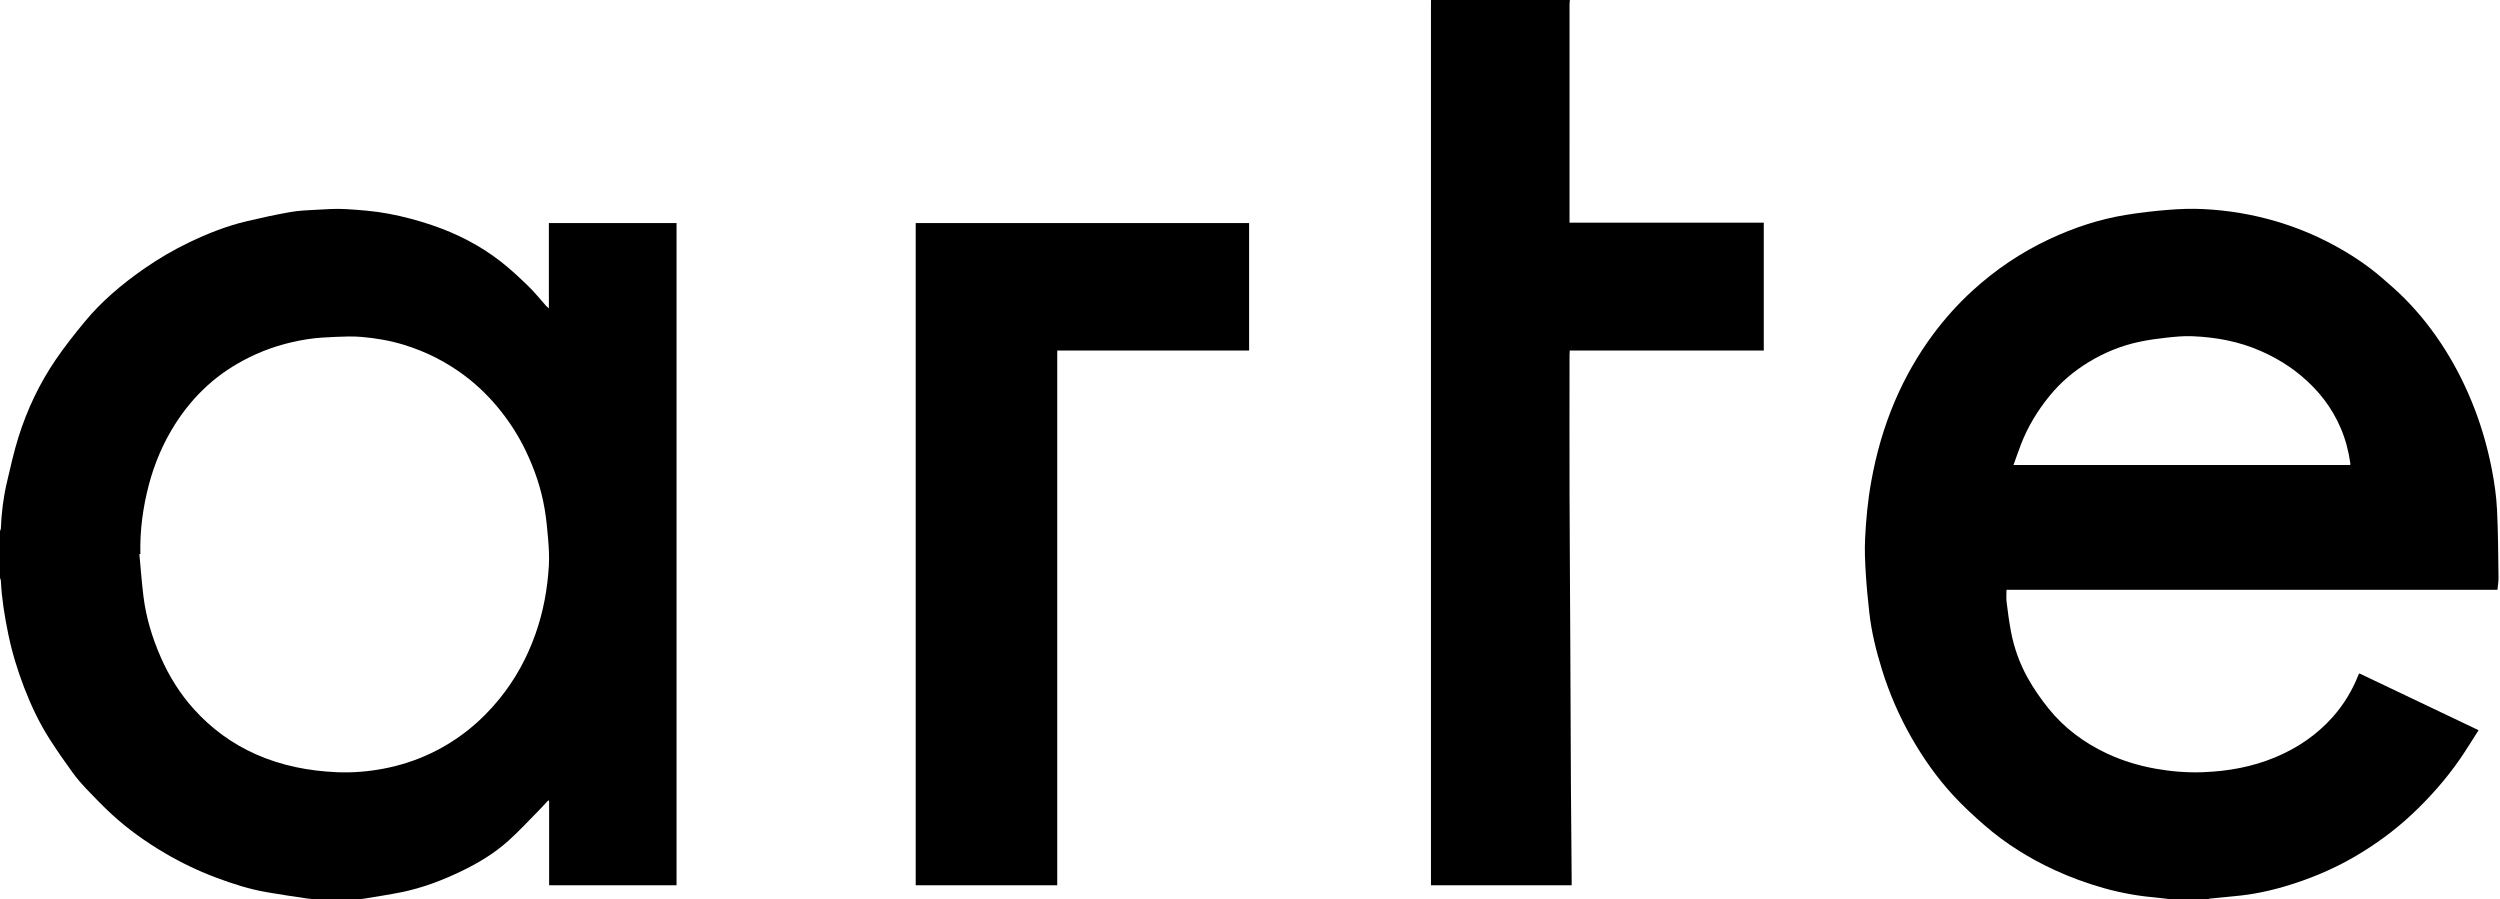
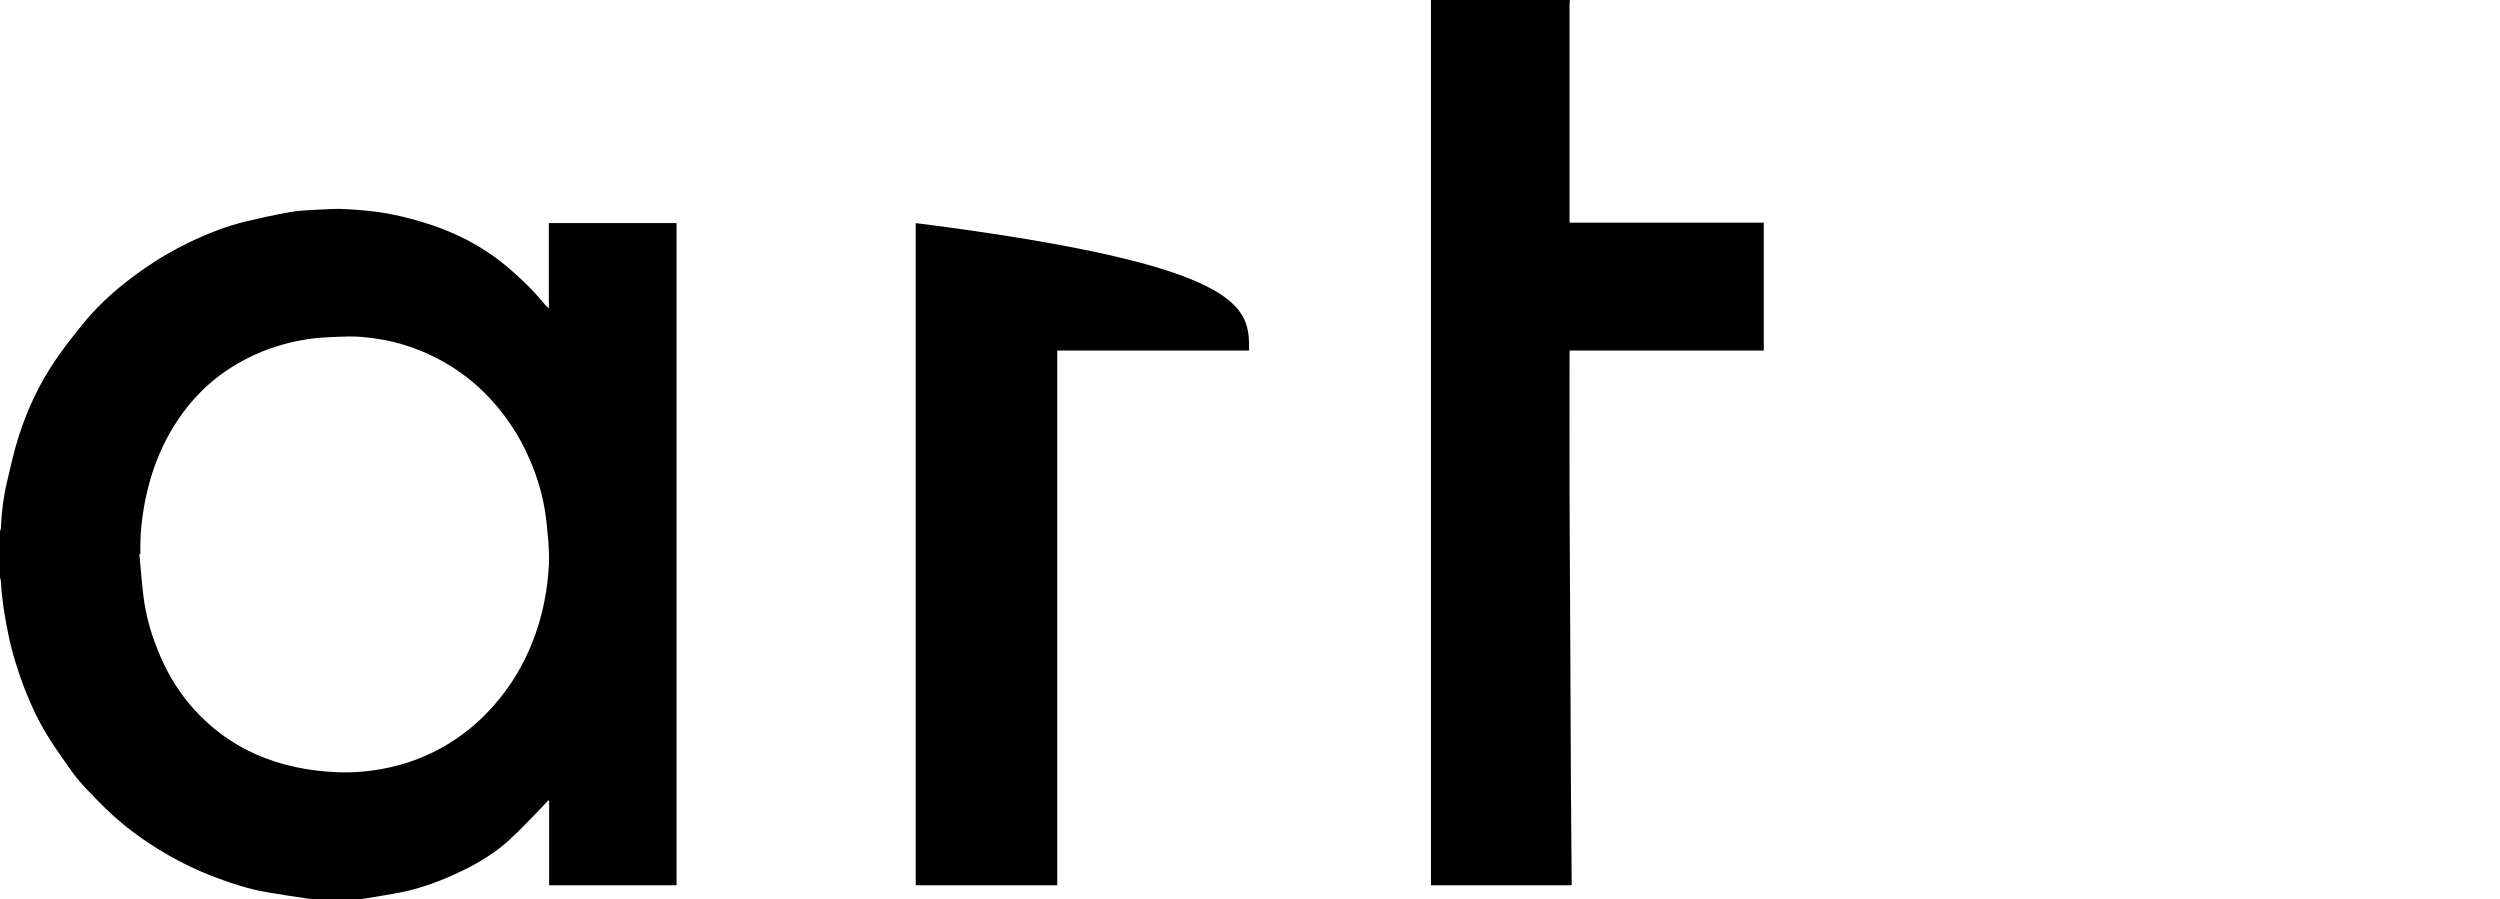
<svg xmlns="http://www.w3.org/2000/svg" fill="none" viewBox="0 0 1668 600">
  <path d="M0 354.266C0.198 353.738 0.551 353.217 0.572 352.683C0.977 342.301 2.212 332.013 4.581 321.905C6.967 311.733 9.221 301.492 12.353 291.54C18.147 273.133 26.38 255.759 37.286 239.816C43.192 231.182 49.704 222.93 56.359 214.848C67.734 201.035 81.32 189.62 95.967 179.397C105.651 172.636 115.804 166.697 126.436 161.614C138.564 155.815 151.046 150.839 164.155 147.72C173.887 145.405 183.674 143.266 193.52 141.519C199.241 140.505 205.118 140.263 210.94 139.956C217.561 139.608 224.226 139.113 230.822 139.514C240.324 140.09 249.891 140.828 259.227 142.583C269.052 144.43 278.814 147.032 288.287 150.24C304.853 155.849 320.36 163.792 334.196 174.58C340.666 179.625 346.683 185.293 352.585 191.01C356.775 195.068 360.422 199.686 364.326 204.04C364.752 204.515 365.274 204.902 366.204 205.734C366.204 186.46 366.204 167.758 366.204 148.839C394.759 148.839 423.011 148.839 451.398 148.839C451.398 296.099 451.398 443.297 451.398 590.641C423.123 590.641 394.922 590.641 366.375 590.641C366.375 571.873 366.375 553.087 366.375 534.302C366.164 534.208 365.954 534.115 365.743 534.022C363.423 536.515 361.165 539.07 358.771 541.491C352.337 547.998 346.099 554.727 339.317 560.851C329.909 569.345 319.077 575.848 307.677 581.322C294.936 587.44 281.761 592.457 267.868 595.273C259.782 596.911 251.609 598.122 243.471 599.495C242.02 599.739 240.543 599.835 239.078 600C229.693 600 220.307 600 210.921 600C208.933 599.836 206.927 599.785 204.96 599.488C195.876 598.118 186.78 596.813 177.733 595.23C166.231 593.217 155.141 589.652 144.233 585.562C132.324 581.097 120.888 575.607 109.92 569.15C97.267 561.701 85.349 553.226 74.548 543.28C68.805 537.991 63.36 532.367 57.972 526.71C54.65 523.222 51.442 519.569 48.618 515.674C43.272 508.299 38.027 500.832 33.128 493.156C26.235 482.355 20.75 470.802 16.153 458.847C11.634 447.094 7.975 435.087 5.444 422.725C3.059 411.077 1.15 399.385 0.576 387.495C0.543 386.821 0.199 386.161 0 385.495C0 375.085 0 364.675 0 354.266ZM93.655 369.607C93.431 369.628 93.208 369.649 92.984 369.671C93.87 379.01 94.554 388.375 95.686 397.685C97.41 411.859 101.519 425.4 107.244 438.472C112.824 451.211 120.104 462.899 129.408 473.203C141.015 486.055 154.707 496.139 170.613 503.212C187.927 510.911 206.135 514.425 224.924 515.223C235.276 515.662 245.585 514.804 255.782 512.873C266.866 510.773 277.544 507.349 287.707 502.483C305.723 493.859 320.866 481.565 333.415 466.047C343.89 453.093 351.716 438.708 357.273 422.996C362.523 408.152 365.303 392.858 366.207 377.22C366.539 371.47 366.186 365.649 365.73 359.892C365.184 353 364.488 346.093 363.332 339.281C361.047 325.813 356.636 312.977 350.725 300.673C346.208 291.267 340.651 282.484 334.177 274.307C327.088 265.352 318.991 257.345 309.863 250.513C297.725 241.429 284.336 234.655 269.815 230.161C260.495 227.276 250.927 225.626 241.254 224.797C235.547 224.307 229.755 224.508 224.016 224.759C217.692 225.036 211.324 225.338 205.083 226.317C191.506 228.448 178.457 232.371 166.079 238.543C155.935 243.601 146.578 249.77 138.237 257.378C129.88 265.001 122.714 273.68 116.659 283.281C108.875 295.623 103.206 308.891 99.461 322.933C95.391 338.196 93.273 353.761 93.655 369.607Z" fill="black" />
-   <path d="M1448.29 599.999C1445.55 599.671 1442.82 599.263 1440.07 599.03C1427.77 597.984 1415.64 595.937 1403.75 592.576C1392.36 589.356 1381.28 585.337 1370.52 580.345C1353.67 572.529 1338.06 562.797 1324.07 550.621C1316.86 544.35 1309.79 537.837 1303.32 530.823C1292.29 518.864 1282.96 505.587 1274.92 491.402C1266.92 477.277 1260.53 462.459 1255.72 446.989C1251.84 434.508 1248.66 421.82 1247.21 408.792C1246.23 400.057 1245.38 391.299 1244.84 382.529C1244.38 374.89 1244.01 367.198 1244.38 359.567C1245 346.671 1246.21 333.827 1248.52 321.068C1251.85 302.63 1256.94 284.734 1264.29 267.547C1271 251.861 1279.43 237.053 1289.59 223.321C1297.43 212.731 1306.23 202.917 1315.94 194.026C1331.34 179.94 1348.5 168.372 1367.42 159.514C1383.64 151.921 1400.53 146.292 1418.22 143.409C1427.68 141.866 1437.25 140.766 1446.81 140.001C1454.52 139.385 1462.3 139.124 1470.02 139.497C1486.48 140.293 1502.66 142.977 1518.52 147.641C1531.39 151.429 1543.73 156.446 1555.58 162.719C1567.59 169.074 1578.91 176.463 1589.2 185.343C1594.33 189.77 1599.47 194.216 1604.24 199.018C1614.65 209.496 1623.71 221.085 1631.56 233.606C1639.41 246.12 1645.89 259.289 1651.17 273.101C1656.19 286.219 1659.93 299.686 1662.6 313.416C1664.3 322.182 1665.56 331.117 1666.01 340.027C1666.77 355.146 1666.78 370.305 1667.01 385.449C1667.04 388.058 1666.56 390.675 1666.3 393.535C1557.32 393.535 1448.23 393.535 1338.74 393.535C1338.74 396.359 1338.47 398.996 1338.79 401.56C1339.6 408.154 1340.47 414.754 1341.7 421.282C1343.75 432.25 1347.53 442.723 1352.94 452.417C1356.88 459.465 1361.56 466.193 1366.61 472.503C1377.22 485.752 1390.59 495.665 1405.95 502.831C1416.31 507.667 1427.19 510.915 1438.46 512.921C1448.77 514.756 1459.16 515.587 1469.59 515.216C1486.5 514.615 1502.95 511.667 1518.64 505.022C1533.07 498.911 1545.73 490.292 1556.19 478.616C1563.76 470.158 1569.55 460.529 1573.69 449.933C1573.74 449.79 1573.88 449.678 1574.18 449.299C1600.49 461.833 1626.85 474.393 1653.71 487.188C1649.52 493.715 1645.67 500.06 1641.47 506.16C1632.06 519.839 1621.09 532.212 1608.98 543.541C1597.69 554.091 1585.29 563.156 1571.97 571.013C1559.52 578.361 1546.4 584.193 1532.73 588.787C1520.4 592.93 1507.81 596.088 1494.85 597.517C1487.97 598.275 1481.08 598.865 1474.2 599.554C1473.91 599.583 1473.65 599.845 1473.38 599.999C1465.01 599.999 1456.65 599.999 1448.29 599.999ZM1343.4 310.239C1418.63 310.239 1493.31 310.239 1568 310.239C1568.09 309.851 1568.21 309.599 1568.18 309.369C1567.03 301.138 1564.97 293.191 1561.67 285.507C1555.77 271.731 1546.79 260.306 1535.41 250.78C1527.34 244.031 1518.39 238.628 1508.71 234.337C1493.96 227.796 1478.45 224.926 1462.49 224.319C1456.86 224.104 1451.16 224.667 1445.53 225.275C1439.51 225.926 1433.48 226.774 1427.55 228.018C1415.37 230.574 1403.95 235.244 1393.36 241.721C1383.55 247.719 1374.81 255.11 1367.53 264.055C1359.53 273.884 1352.97 284.611 1348.4 296.479C1346.68 300.939 1345.13 305.464 1343.4 310.239Z" fill="black" />
  <path d="M1047.44 0C1047.35 1.011 1047.2 2.021 1047.2 3.032C1047.18 50.467 1047.19 97.901 1047.19 145.335C1047.19 146.331 1047.19 147.327 1047.19 148.586C1090.55 148.586 1133.59 148.586 1176.79 148.586C1176.79 177.118 1176.79 205.382 1176.79 233.885C1133.67 233.885 1090.63 233.885 1047.34 233.885C1047.28 235.005 1047.19 235.905 1047.19 236.805C1047.18 267.262 1047.12 297.719 1047.2 328.176C1047.29 360.827 1047.54 393.477 1047.69 426.127C1047.85 458.614 1047.94 491.1 1048.11 523.586C1048.23 544.889 1048.45 566.192 1048.62 587.495C1048.62 588.498 1048.62 589.5 1048.62 590.642C1017.27 590.642 986.171 590.642 954.739 590.642C954.739 589.704 954.739 588.801 954.739 587.897C954.739 392.614 954.739 197.33 954.741 2.047C954.741 1.365 954.764 0.682 954.776 0.001C985.663 3.62458e-06 1016.55 0 1047.44 0Z" fill="black" />
-   <path d="M705.39 590.637C673.642 590.637 642.366 590.637 610.963 590.637C610.963 443.35 610.963 296.21 610.963 148.844C685.056 148.844 759.132 148.844 833.404 148.844C833.404 177.122 833.404 205.38 833.404 233.868C790.771 233.868 748.236 233.868 705.39 233.868C705.39 352.878 705.39 471.66 705.39 590.637Z" fill="black" />
+   <path d="M705.39 590.637C673.642 590.637 642.366 590.637 610.963 590.637C610.963 443.35 610.963 296.21 610.963 148.844C833.404 177.122 833.404 205.38 833.404 233.868C790.771 233.868 748.236 233.868 705.39 233.868C705.39 352.878 705.39 471.66 705.39 590.637Z" fill="black" />
</svg>